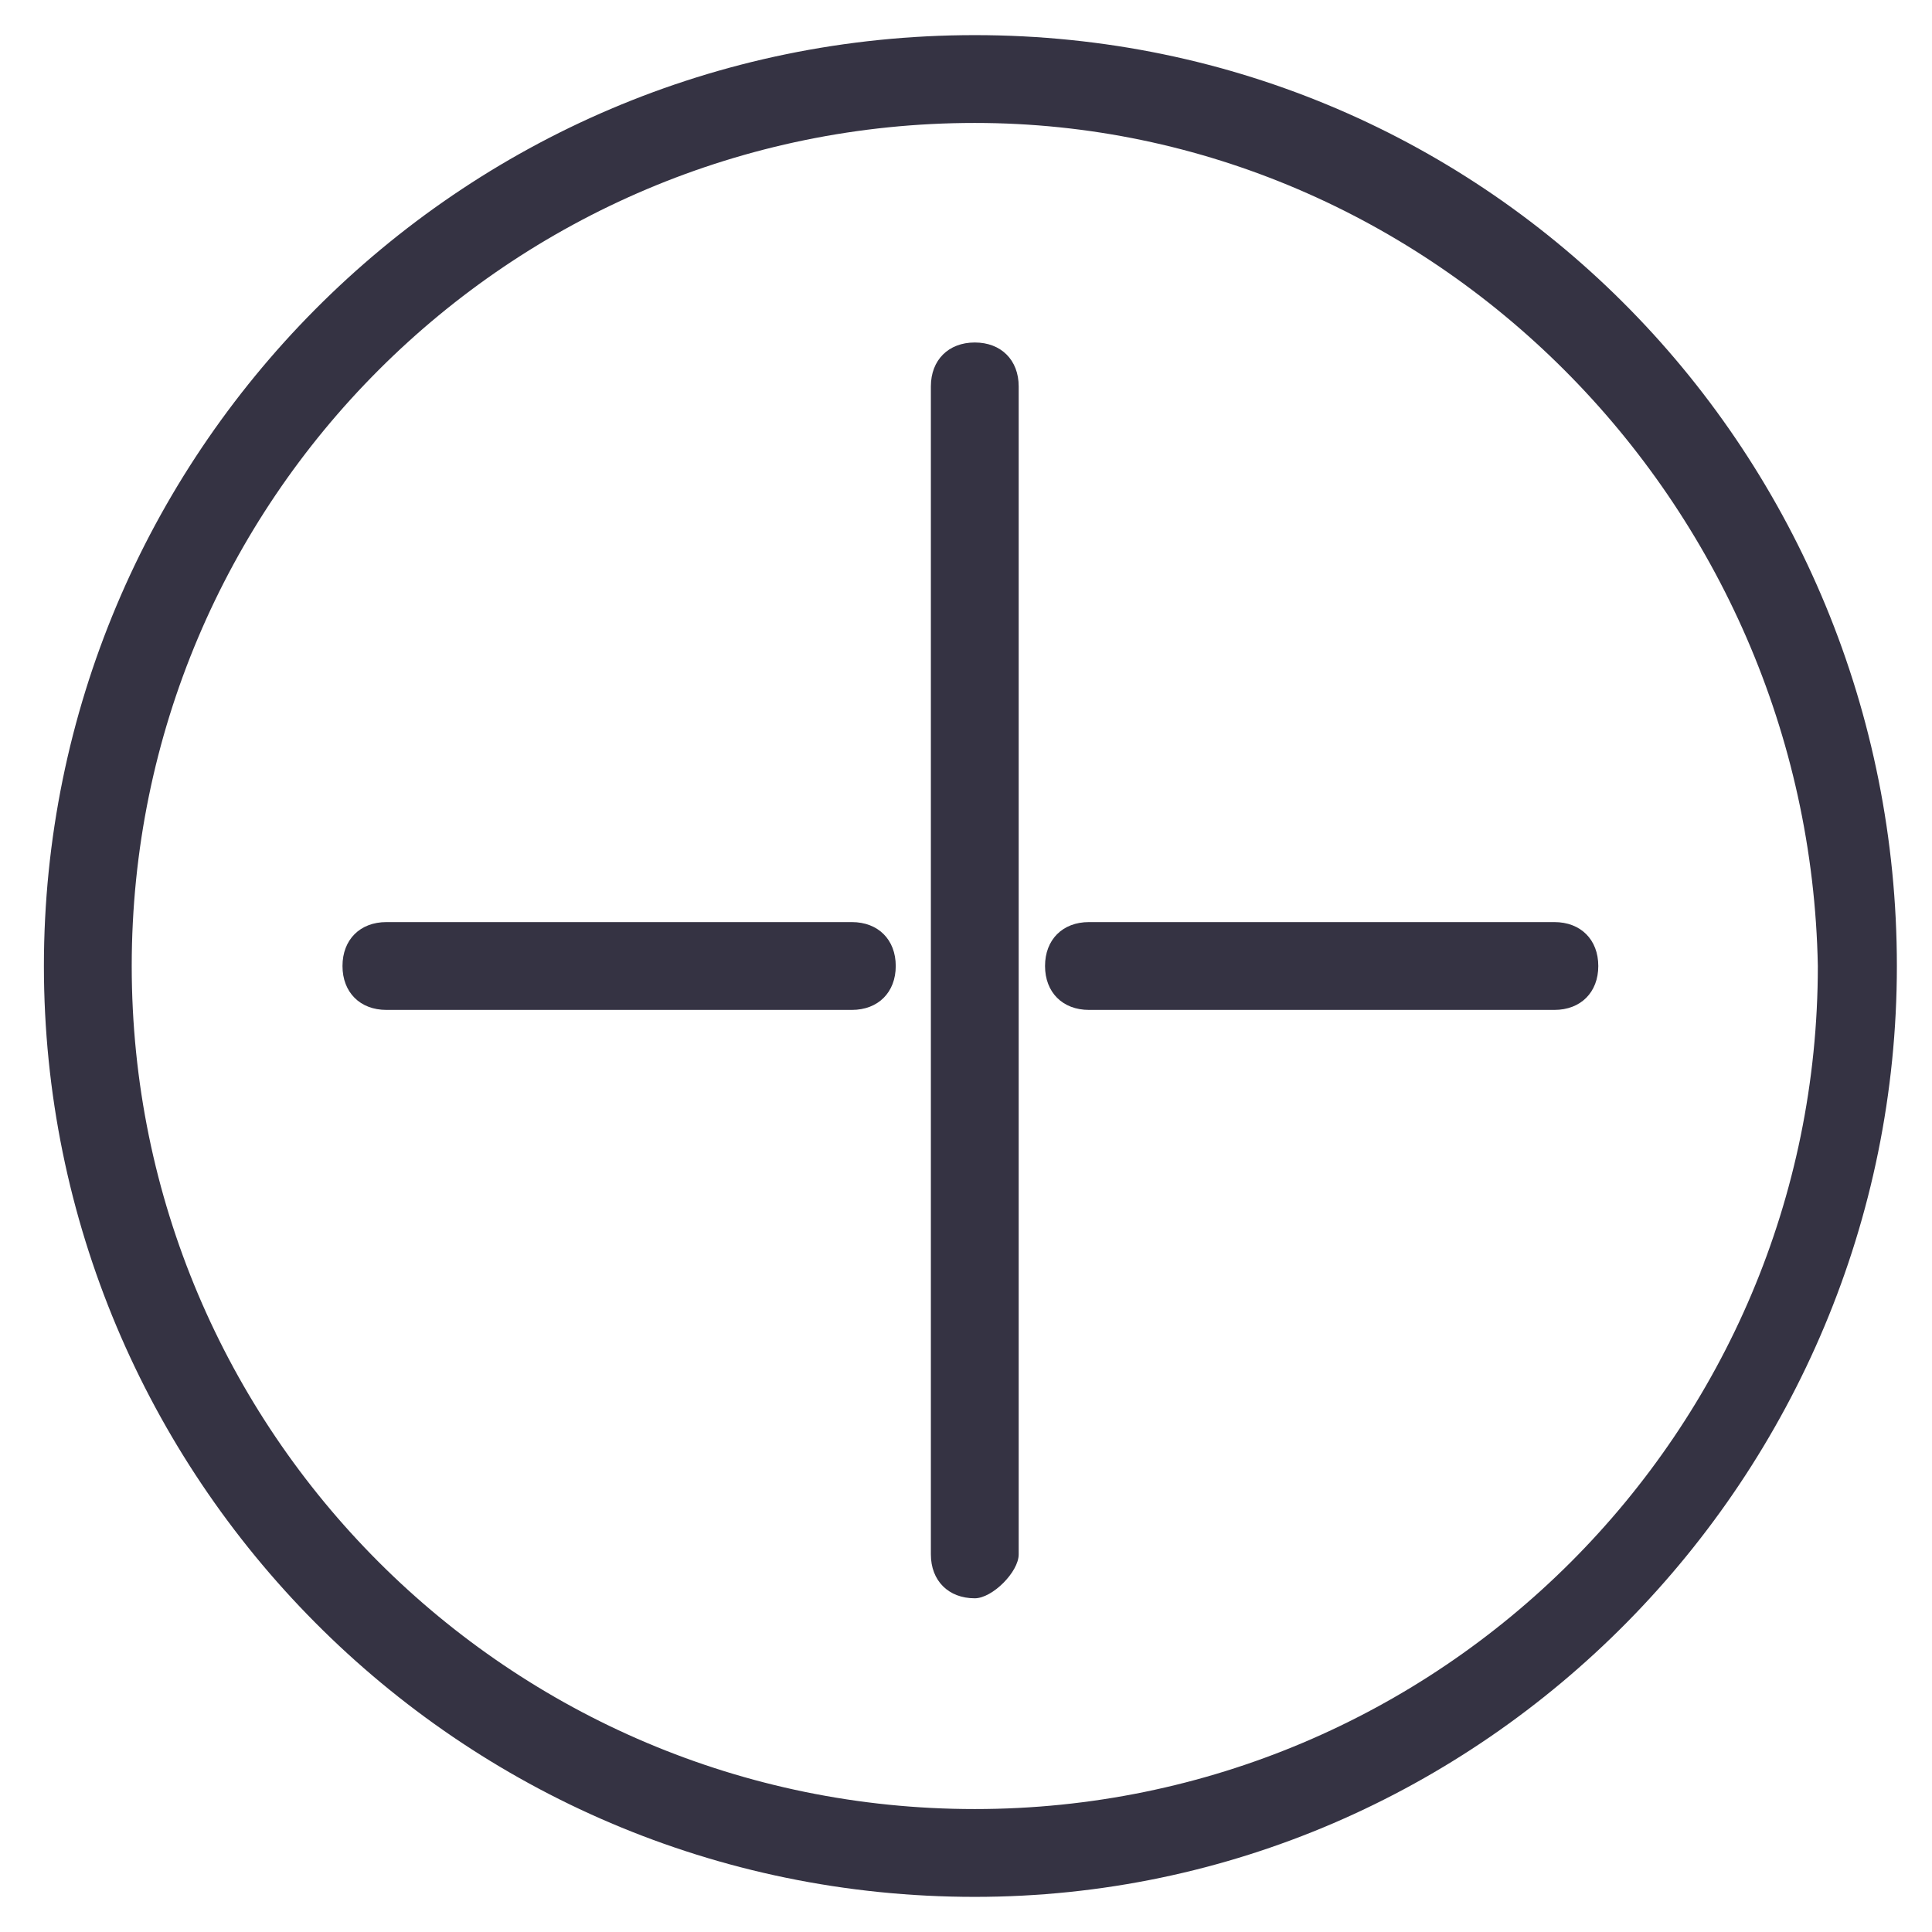
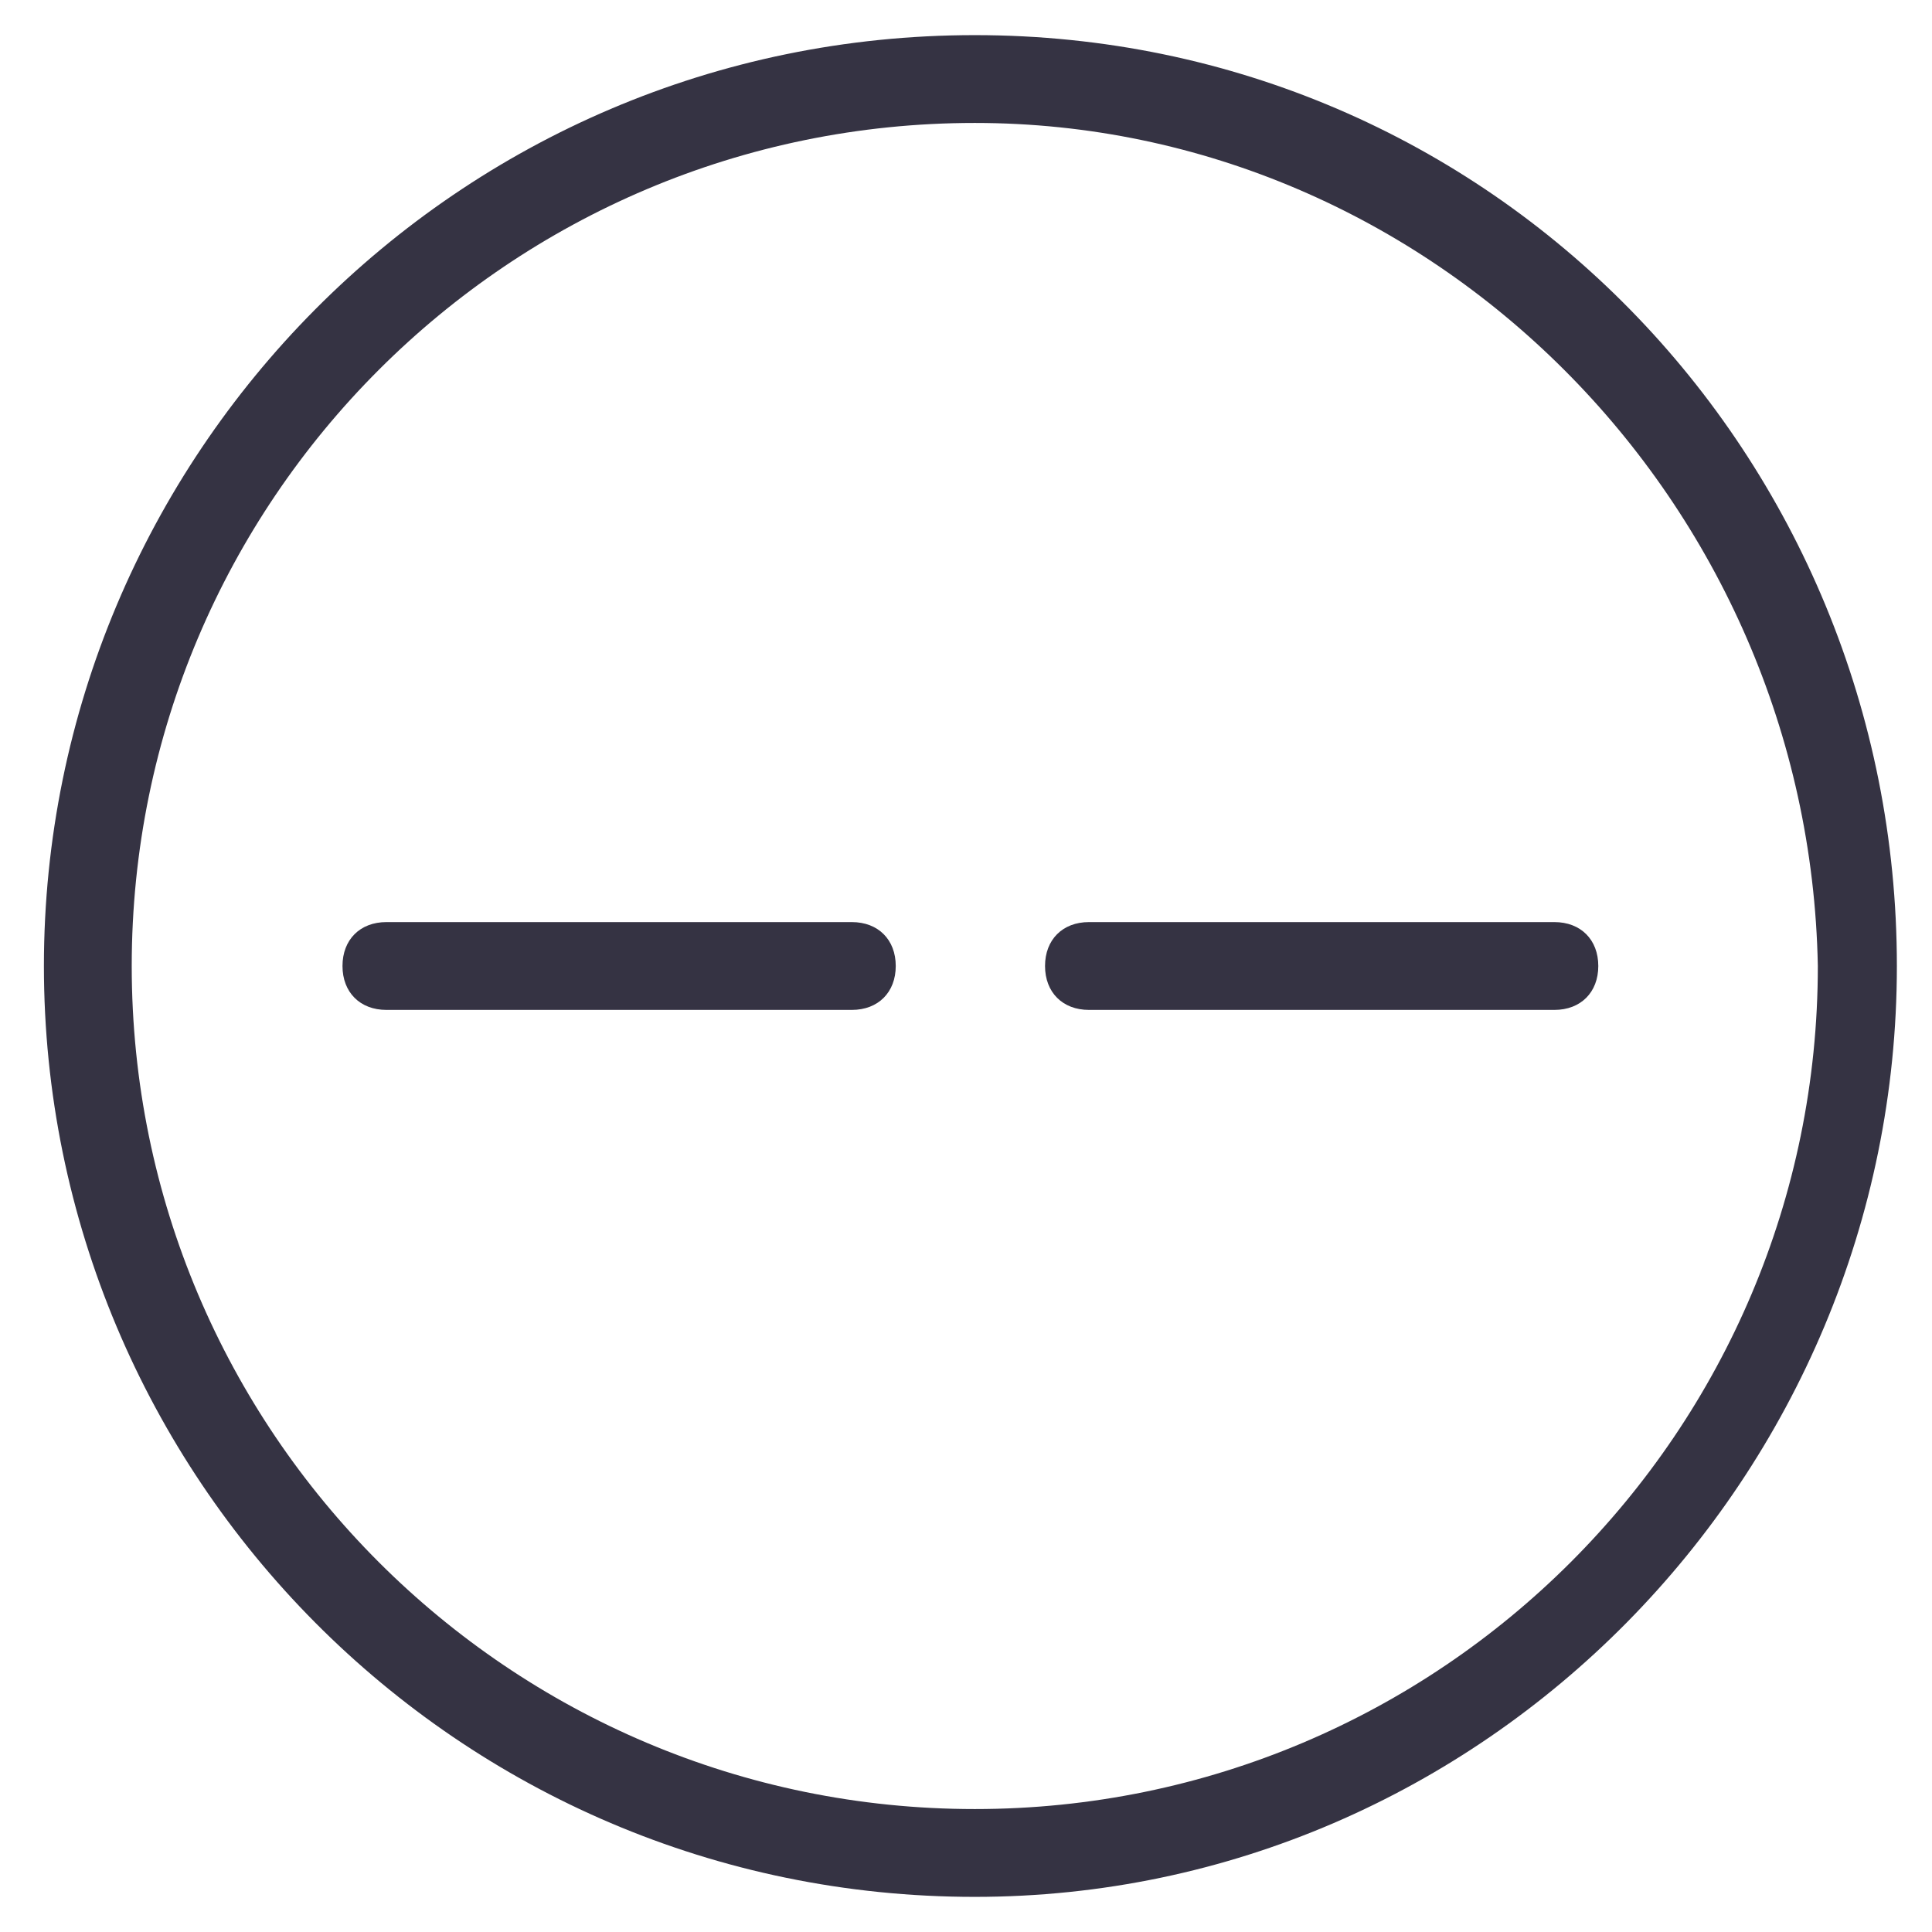
<svg xmlns="http://www.w3.org/2000/svg" version="1.1" id="Layer_1" x="0px" y="0px" viewBox="0 0 22 22" style="enable-background:new 0 0 22 22;" xml:space="preserve">
  <style type="text/css">
	.st0{fill:#353343;}
</style>
  <g>
-     <path class="st0" d="M11.1,18.2c-0.3,0-0.5-0.2-0.5-0.5V4.4c0-0.3,0.2-0.5,0.5-0.5s0.5,0.2,0.5,0.5v13.3   C11.6,17.9,11.3,18.2,11.1,18.2z" />
-   </g>
+     </g>
  <g>
    <path class="st0" d="M9.7,11.5H4.4c-0.3,0-0.5-0.2-0.5-0.5s0.2-0.5,0.5-0.5h5.3c0.3,0,0.5,0.2,0.5,0.5S10,11.5,9.7,11.5z" />
  </g>
  <g>
    <path class="st0" d="M17.7,11.5h-5.3c-0.3,0-0.5-0.2-0.5-0.5s0.2-0.5,0.5-0.5h5.3c0.3,0,0.5,0.2,0.5,0.5S18,11.5,17.7,11.5z" />
  </g>
  <g>
    <path class="st0" d="M11.1,21.6C5.2,21.6,0.5,16.8,0.5,11S5.2,0.4,11.1,0.4S21.6,5.2,21.6,11S16.9,21.6,11.1,21.6z M11.1,1.4   c-5.3,0-9.6,4.3-9.6,9.6c0,5.3,4.3,9.6,9.6,9.6c5.3,0,9.6-4.3,9.6-9.6C20.6,5.7,16.3,1.4,11.1,1.4z" />
  </g>
</svg>